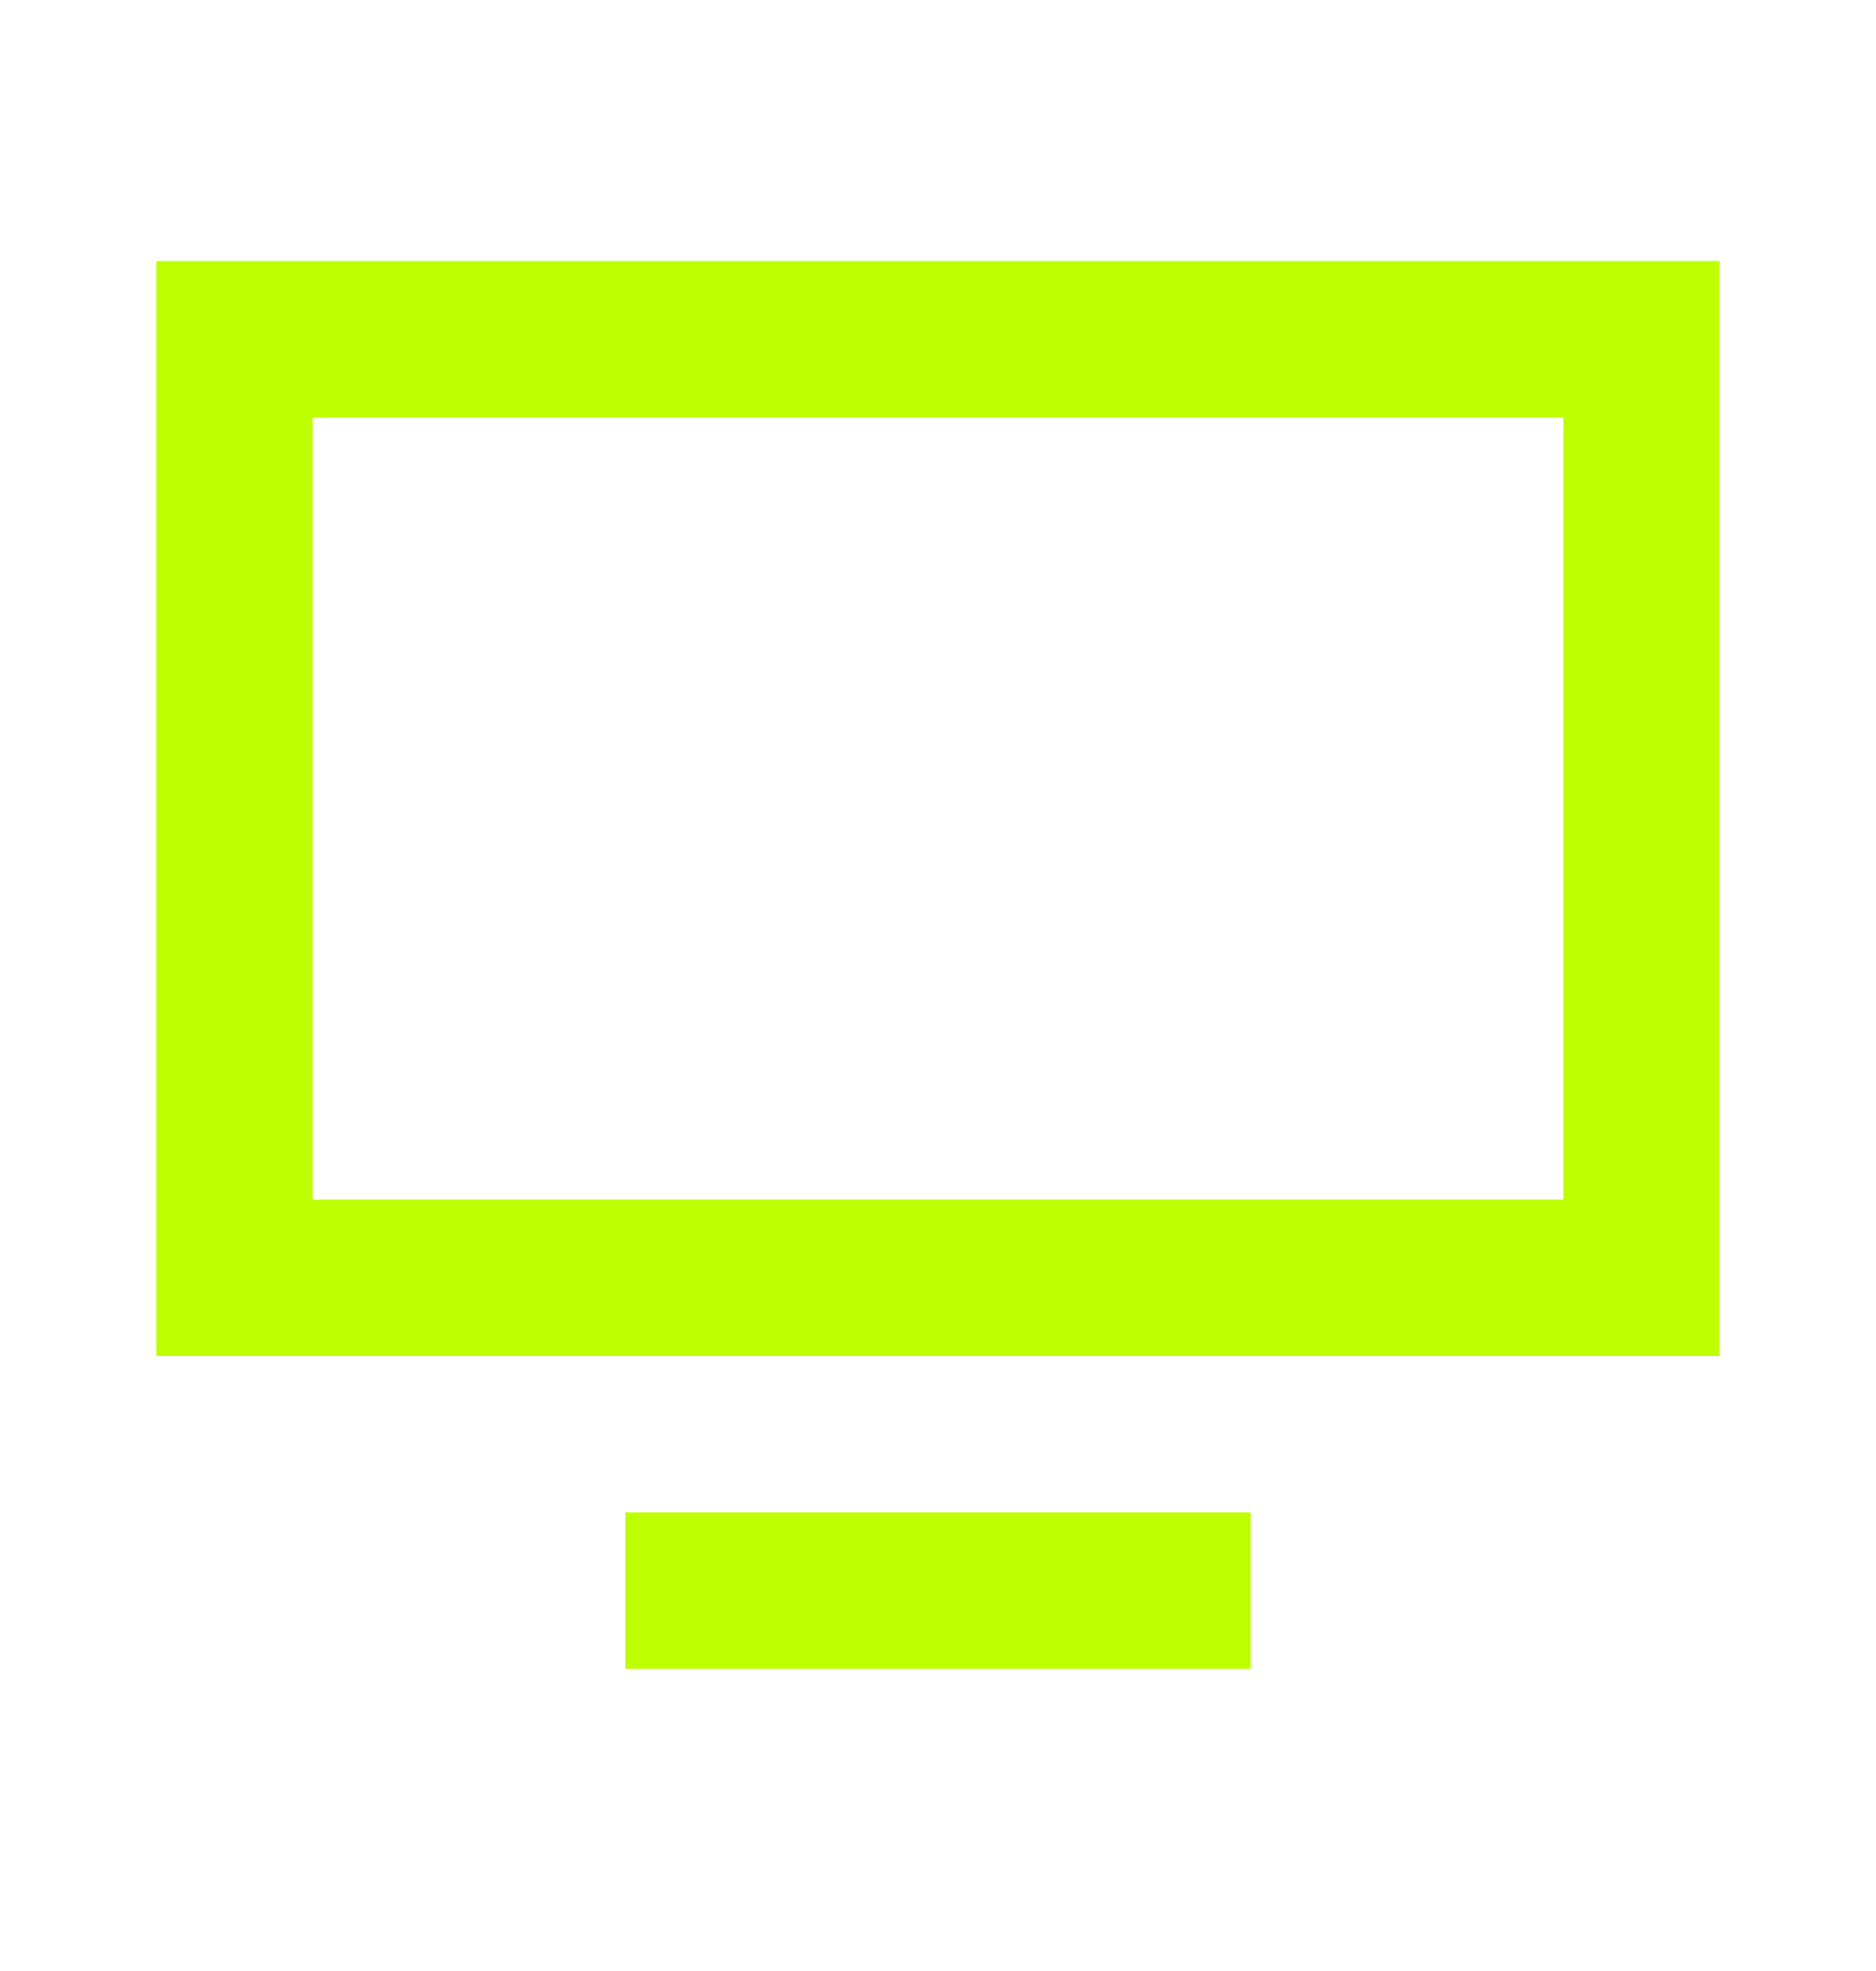
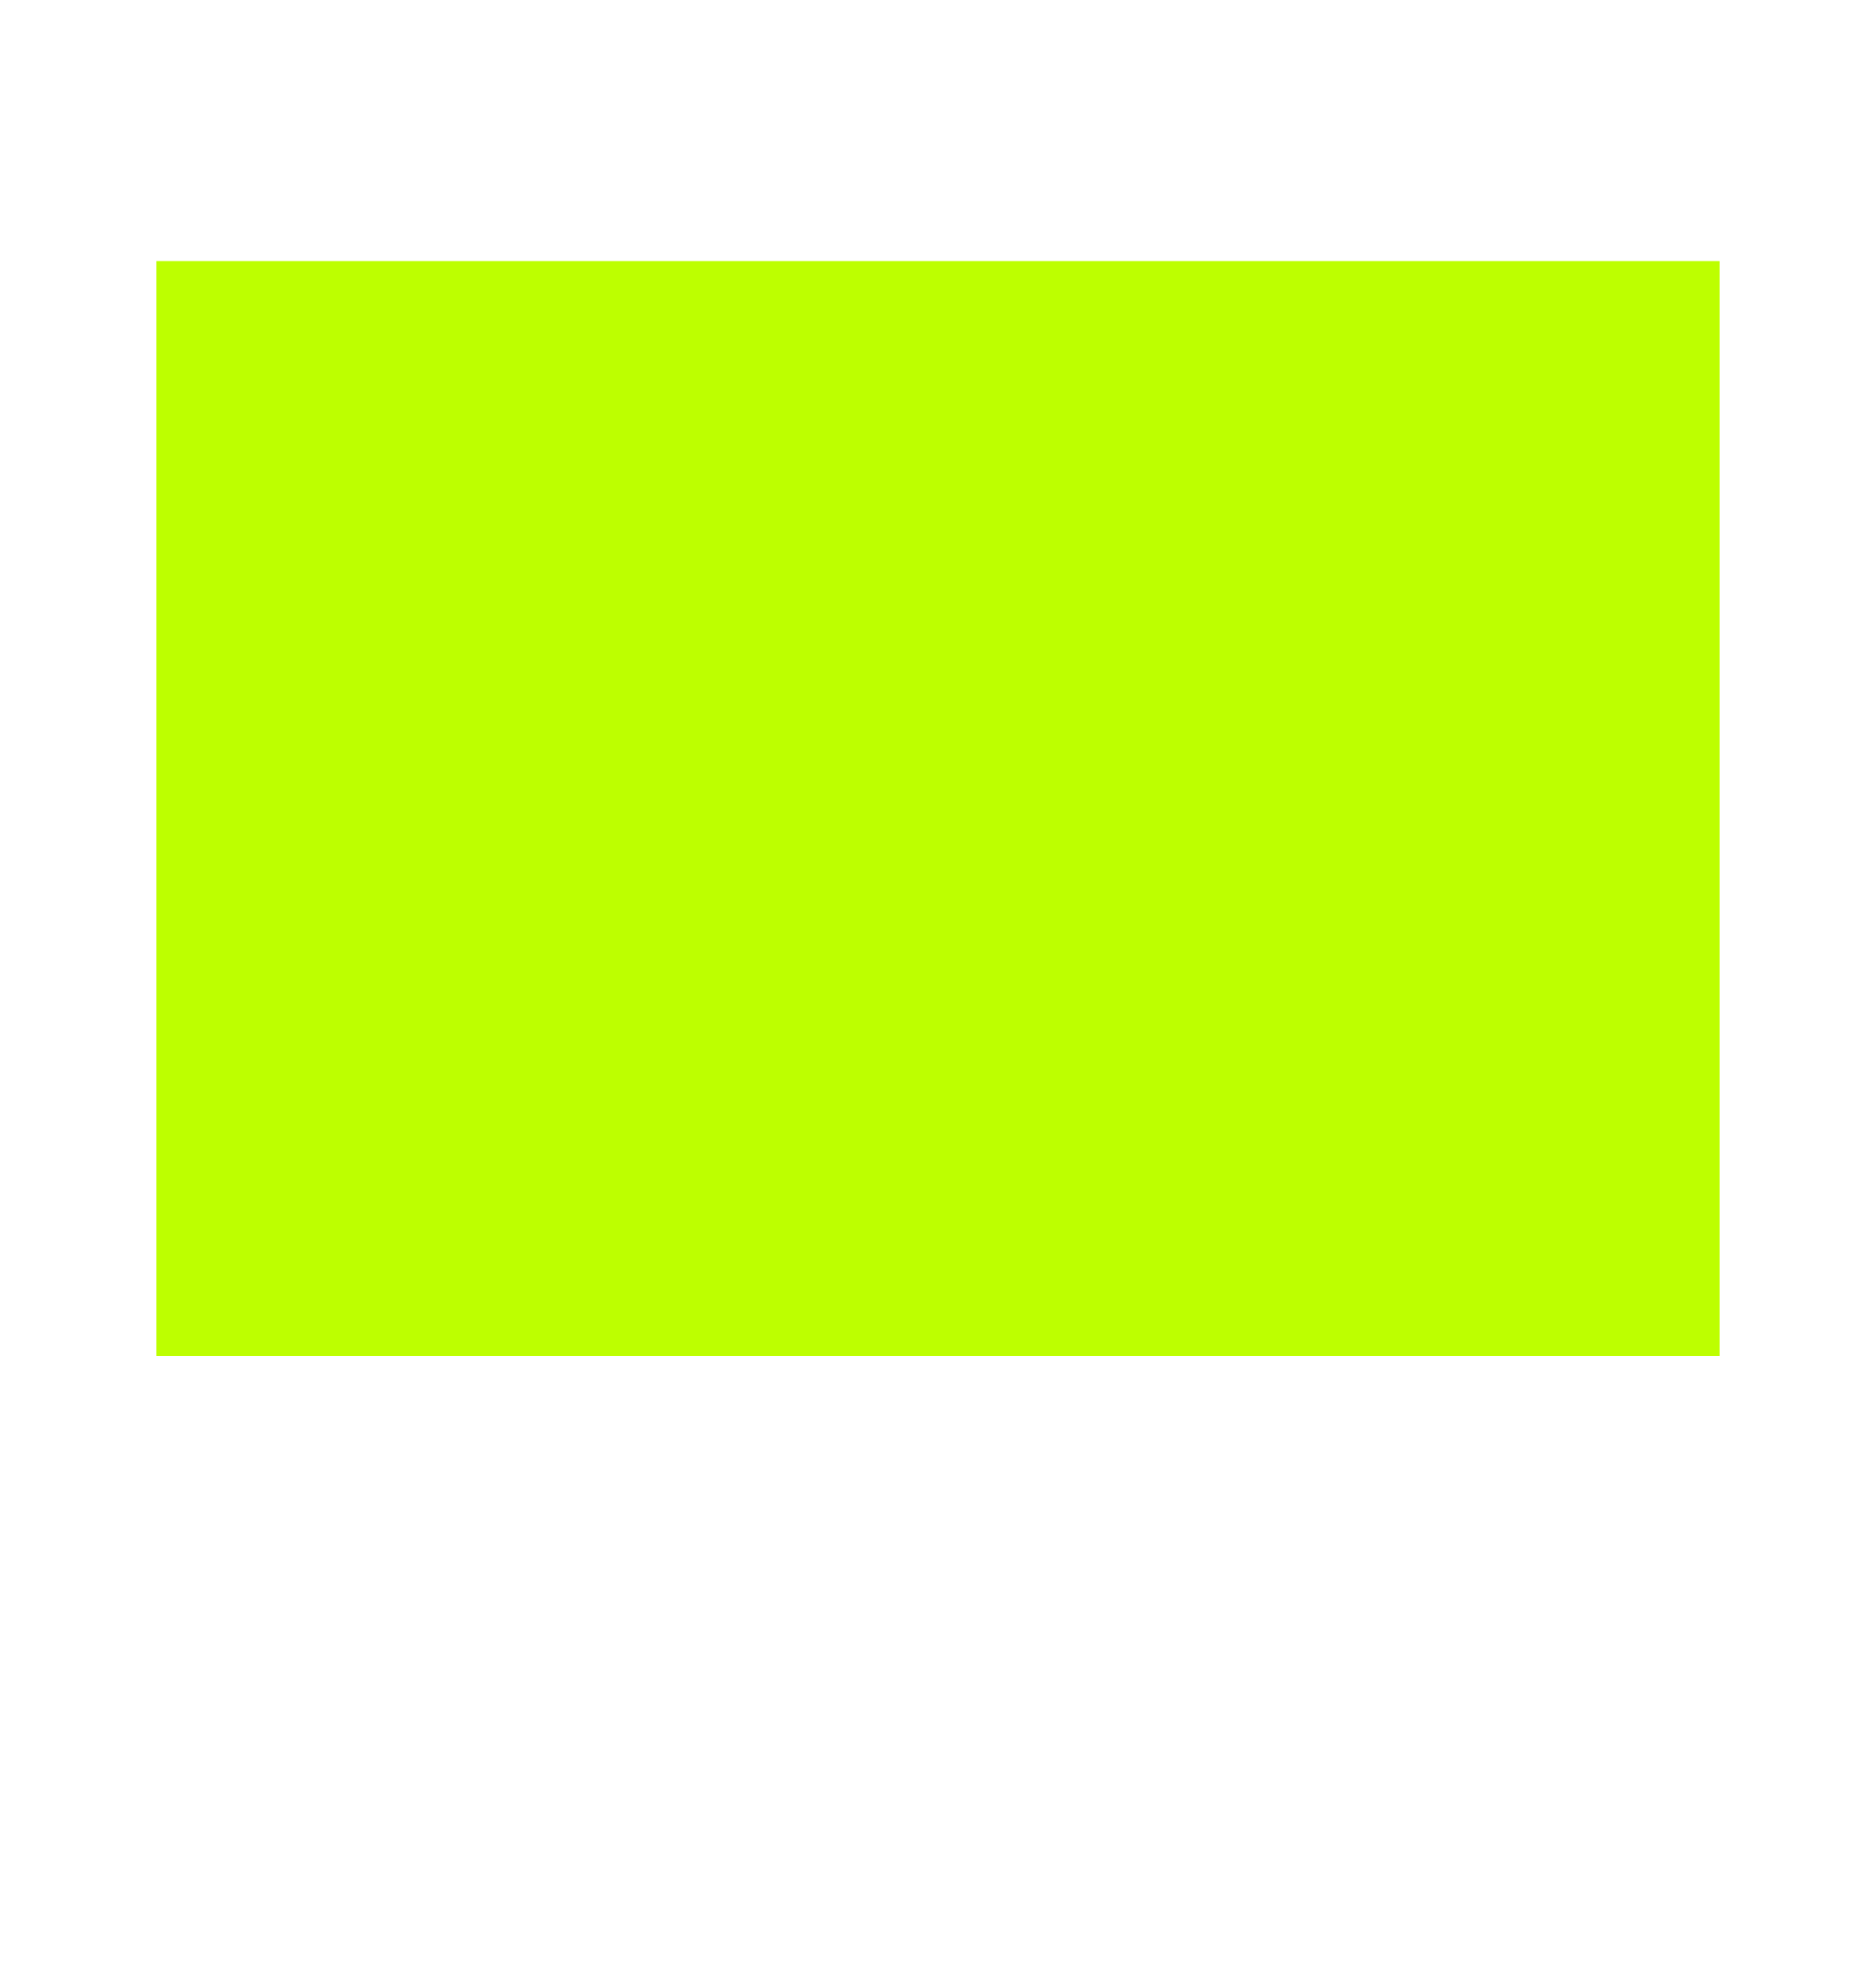
<svg xmlns="http://www.w3.org/2000/svg" width="20" height="21" viewBox="0 0 20 21" fill="none">
-   <path fill-rule="evenodd" clip-rule="evenodd" d="M16.667 4.448H3.333V12.781H16.667V4.448ZM1.667 2.781V14.448H18.333V2.781H1.667Z" fill="#BDFF00" />
-   <path fill-rule="evenodd" clip-rule="evenodd" d="M13.333 17.781H6.667V16.114H13.333V17.781Z" fill="#BDFF00" />
+   <path fill-rule="evenodd" clip-rule="evenodd" d="M16.667 4.448H3.333H16.667V4.448ZM1.667 2.781V14.448H18.333V2.781H1.667Z" fill="#BDFF00" />
</svg>